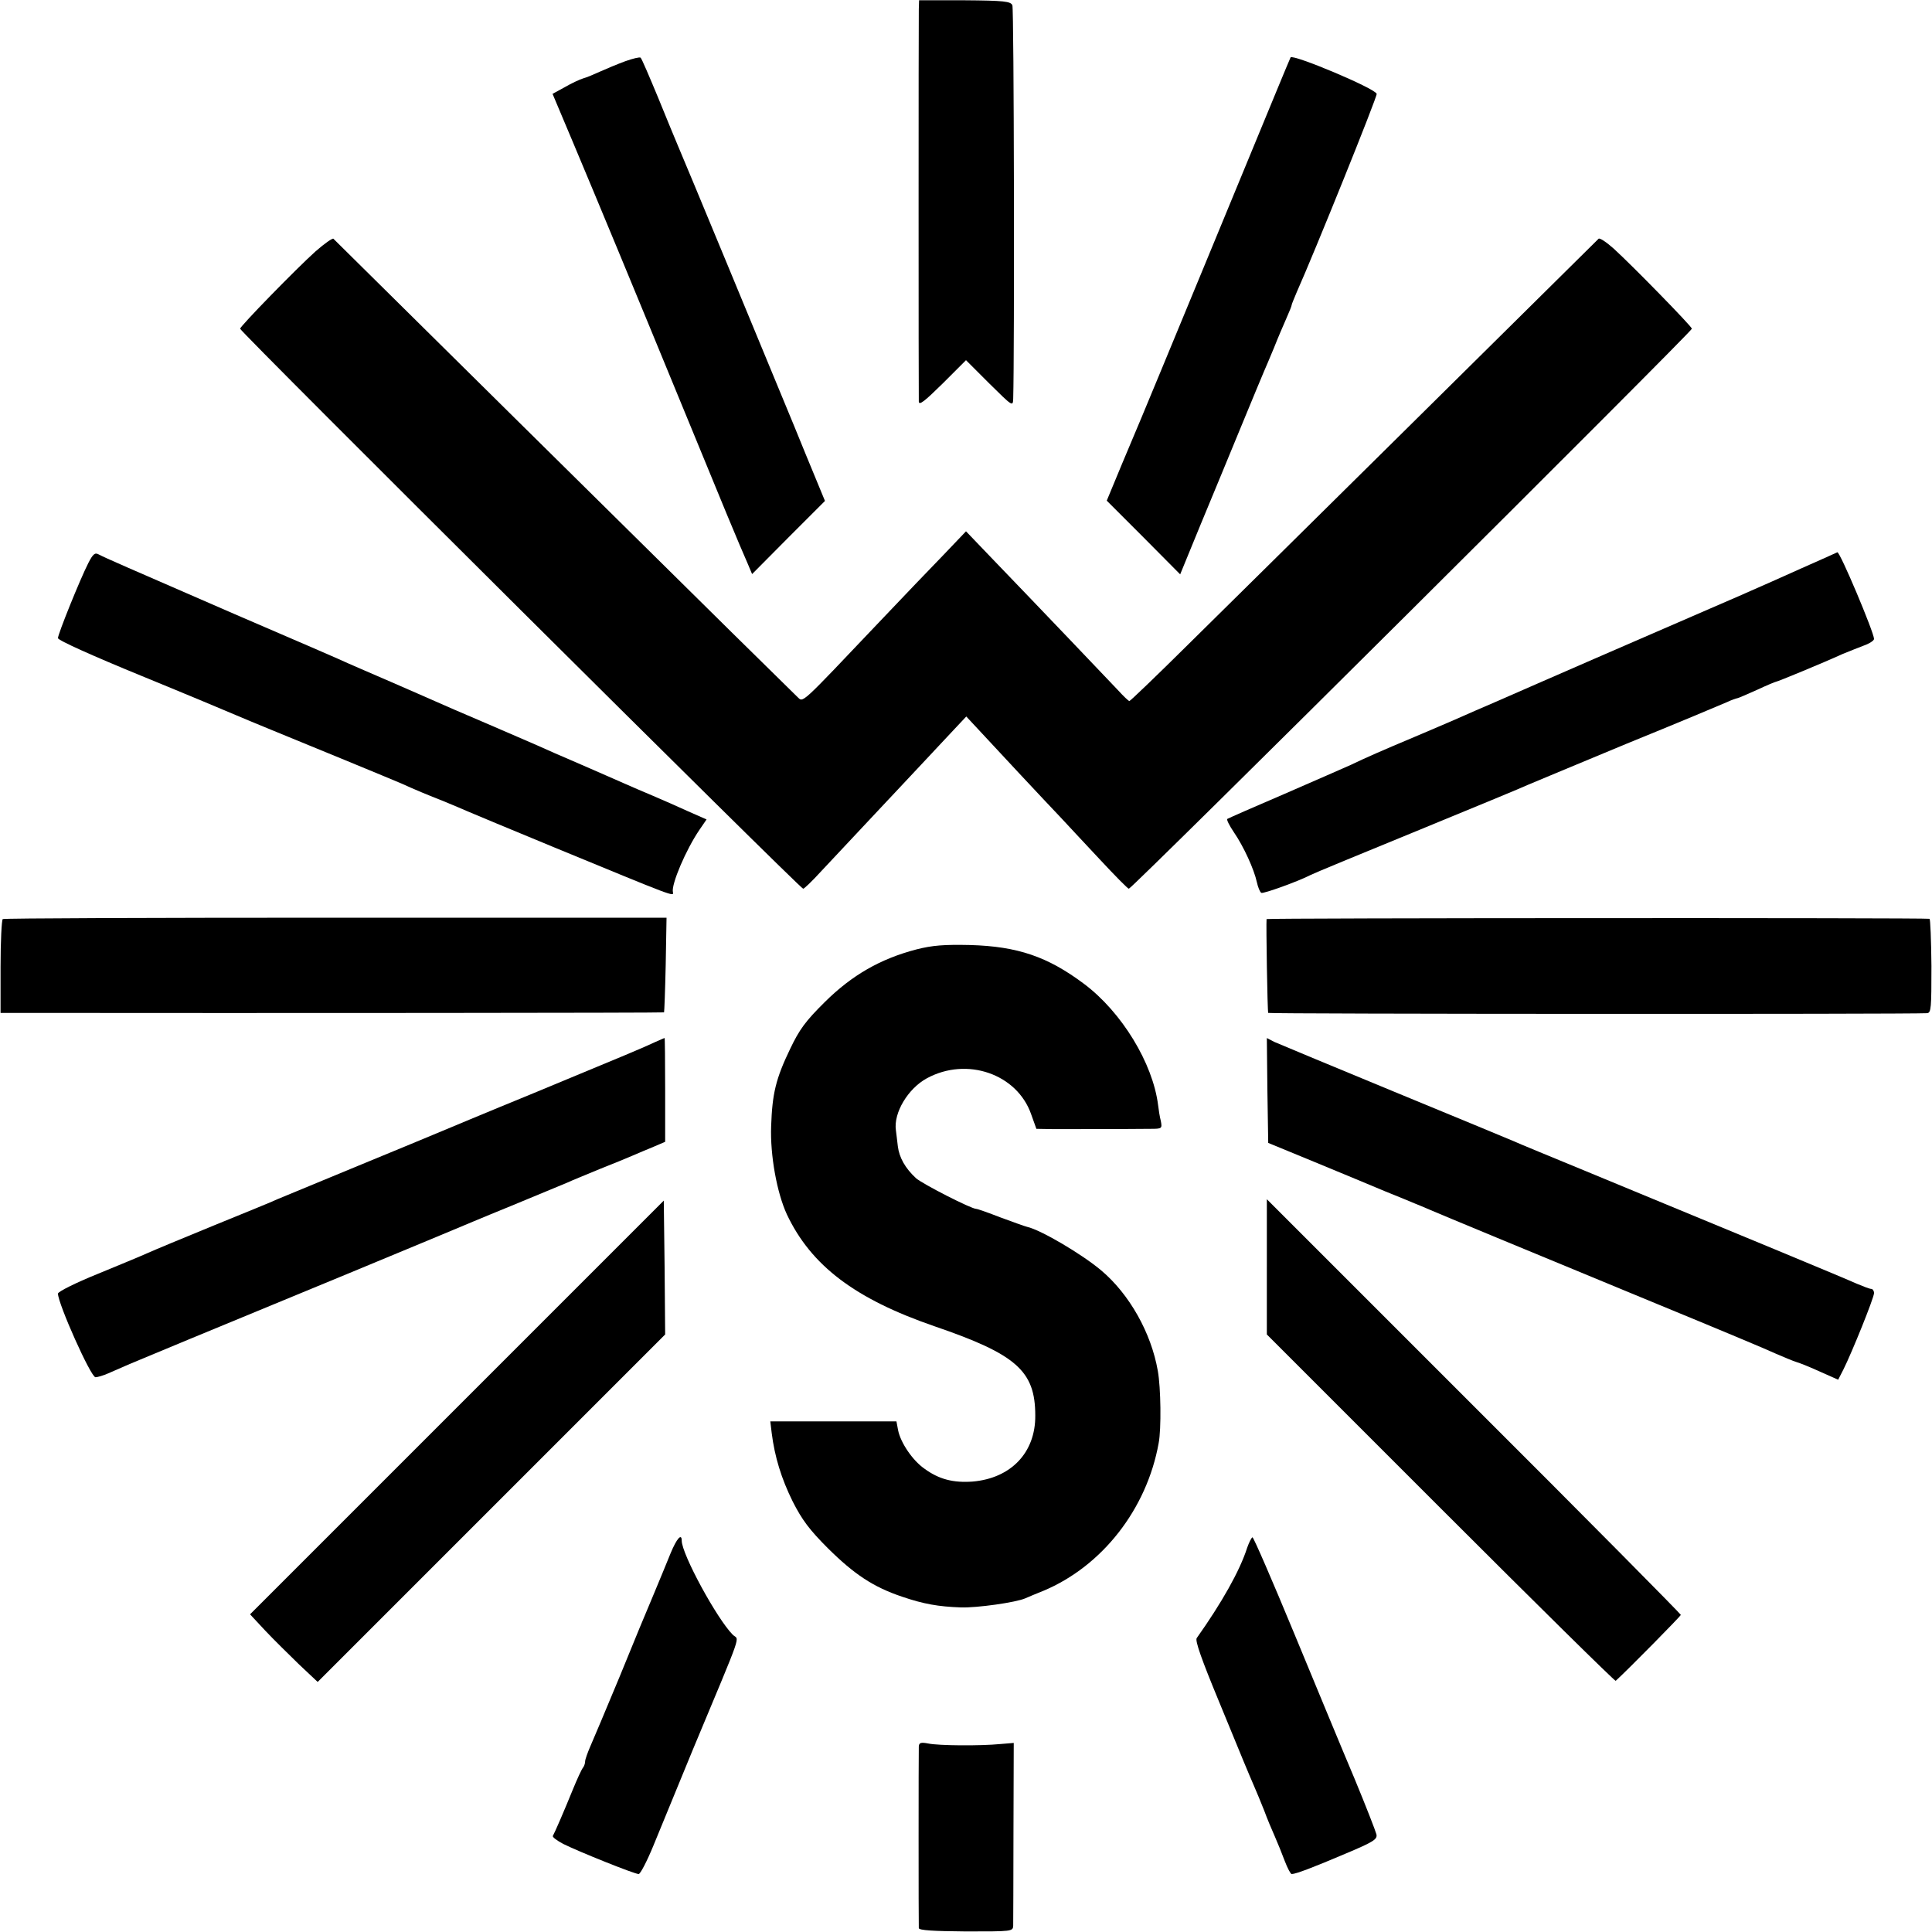
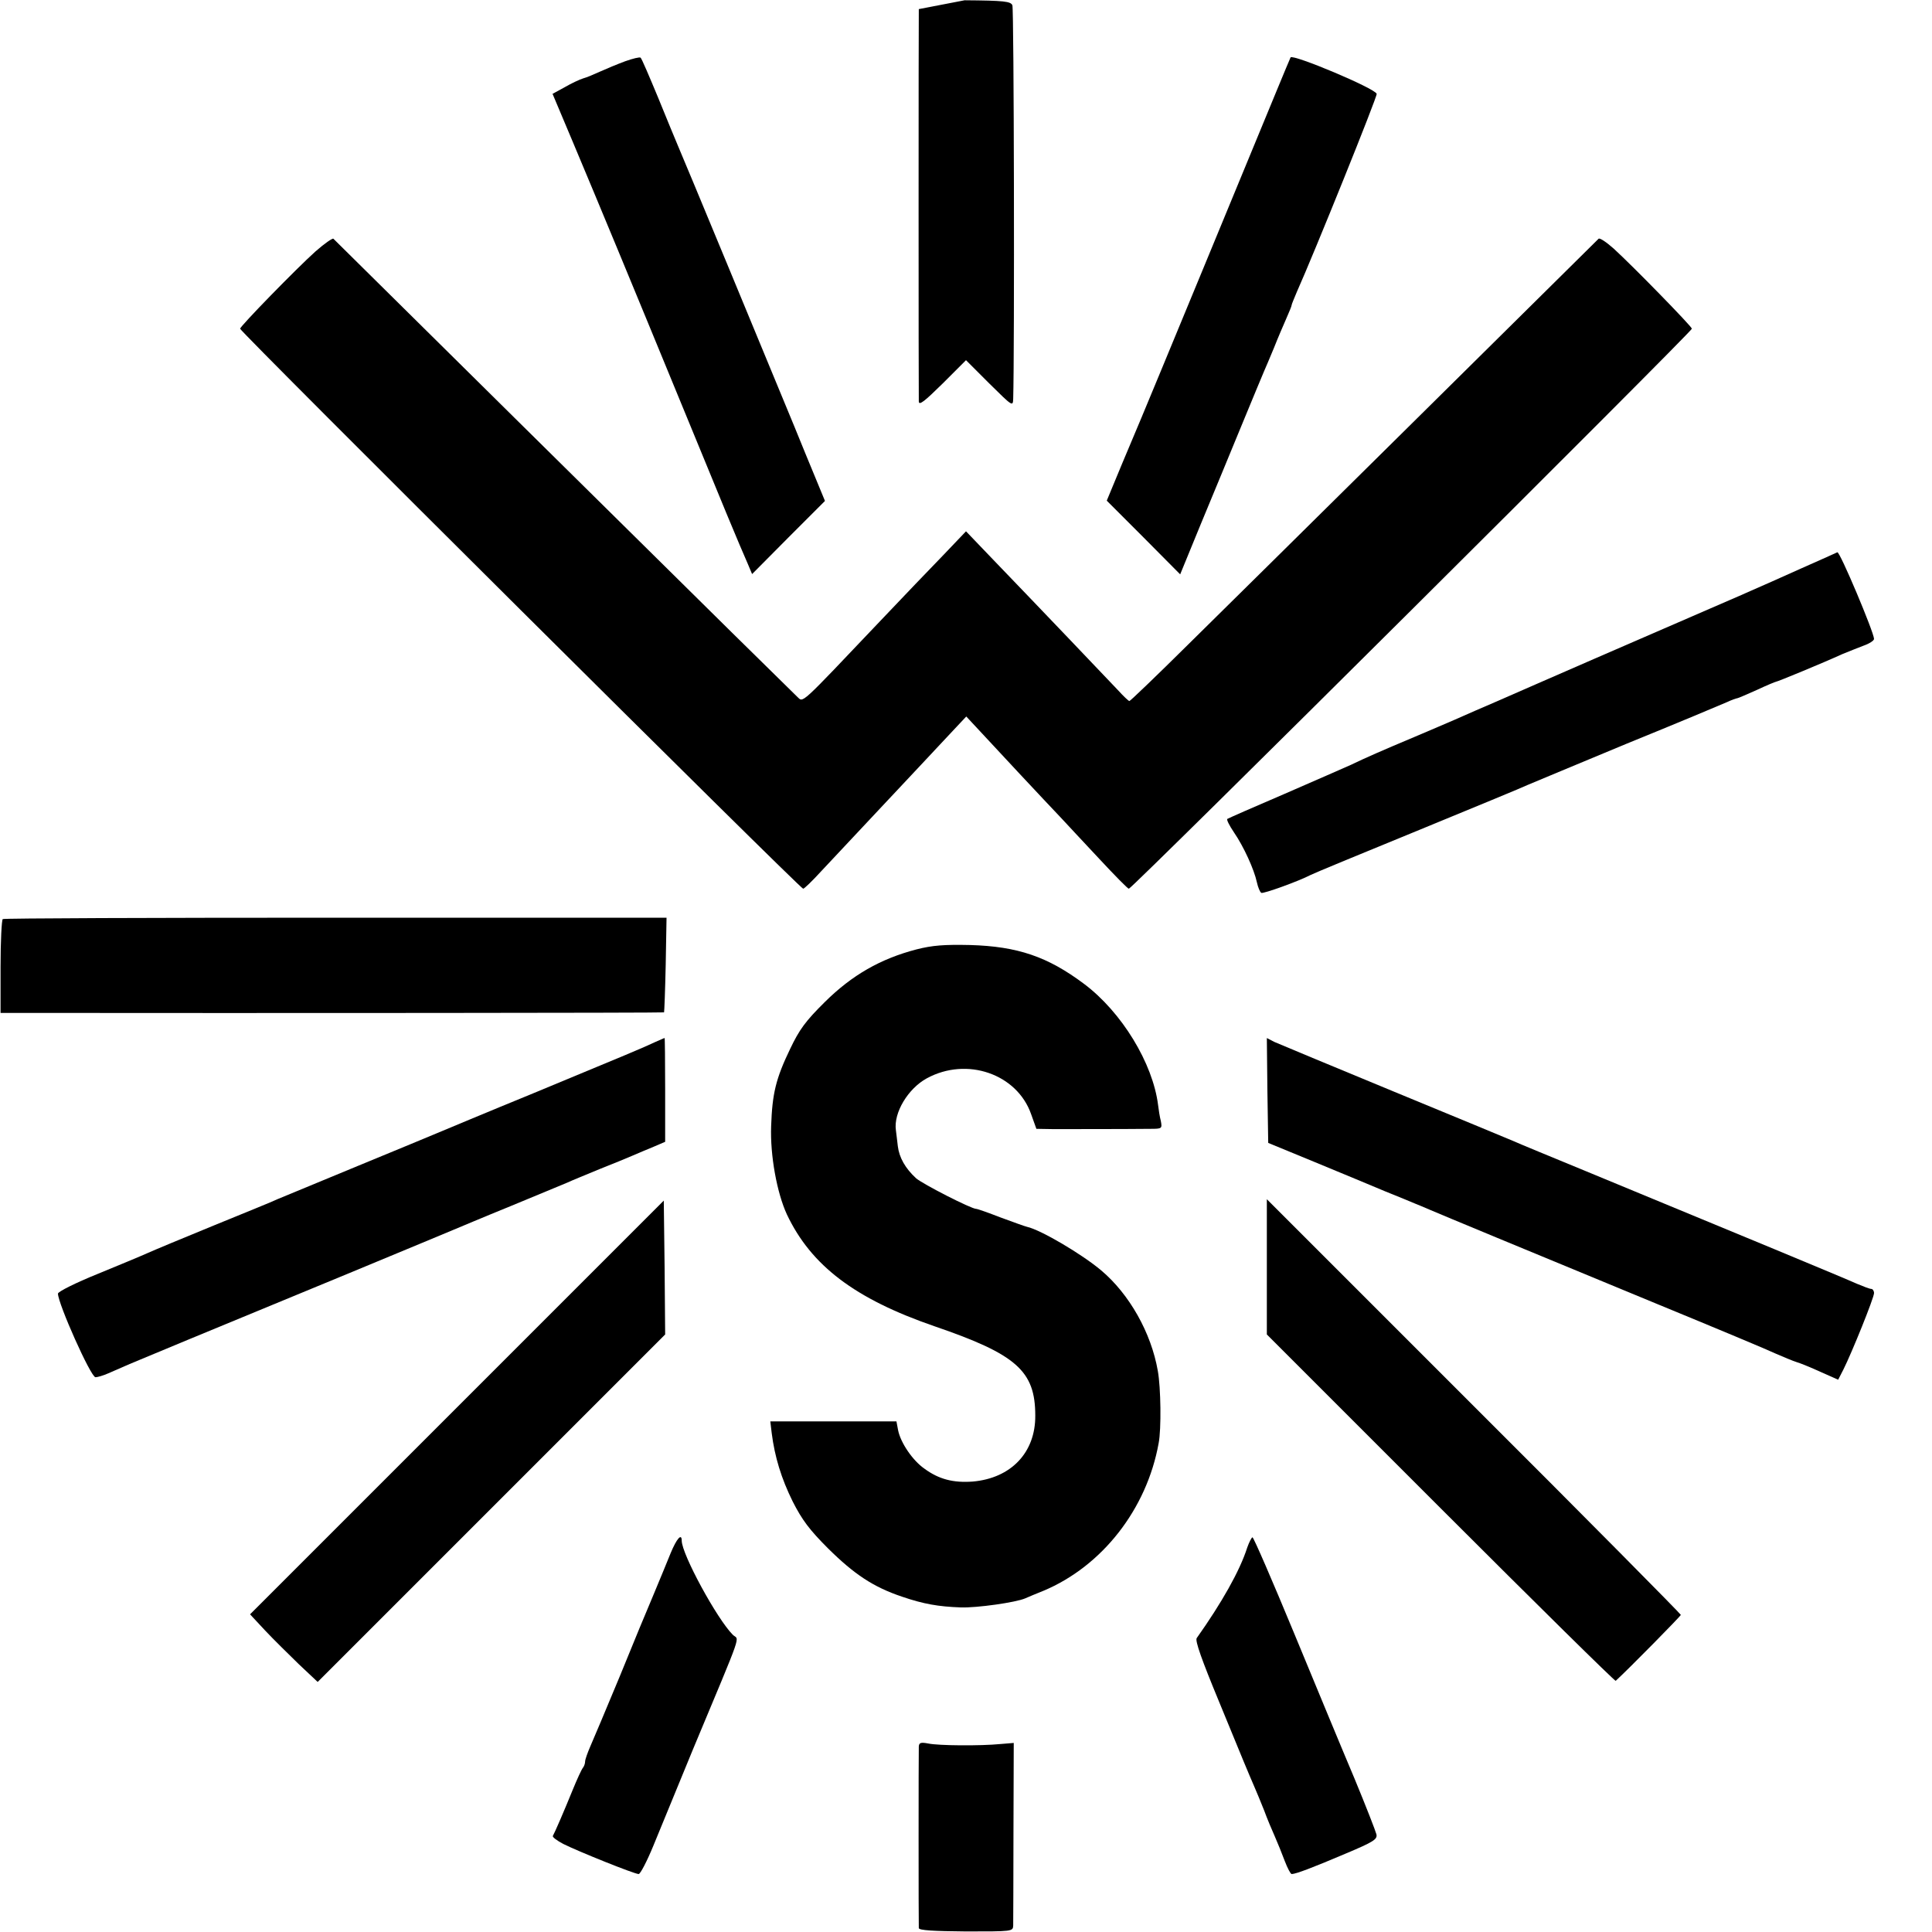
<svg xmlns="http://www.w3.org/2000/svg" version="1.0" width="700pt" height="700pt" viewBox="0 0 700 700" preserveAspectRatio="xMidYMid meet">
  <g transform="translate(0,700) scale(0.1,-0.1)" fill="#000000" stroke="none">
-     <path d="M3329 6967 c-1 -40 -1 -1395 0 -1422 1 -15 21 1 86 65 l85 85 85 -85 c83 -82 85 -84 86 -55 5 169 3 1414 -3 1426 -6 14 -30 17 -173 18 l-165 0 -1 -32z" />
+     <path d="M3329 6967 c-1 -40 -1 -1395 0 -1422 1 -15 21 1 86 65 l85 85 85 -85 c83 -82 85 -84 86 -55 5 169 3 1414 -3 1426 -6 14 -30 17 -173 18 z" />
    <path d="M2265 6778 c-27 -10 -68 -27 -90 -37 -22 -10 -50 -22 -62 -25 -13 -4 -43 -18 -67 -32 l-44 -24 75 -178 c102 -243 193 -462 413 -997 45 -110 109 -265 142 -345 33 -80 68 -162 77 -182 l16 -38 132 133 132 132 -33 80 c-18 44 -54 130 -78 190 -82 199 -409 989 -423 1020 -7 17 -39 93 -70 170 -32 77 -60 143 -64 146 -3 3 -28 -3 -56 -13z" />
    <path d="M4676 6792 c-2 -4 -25 -59 -51 -122 -65 -158 -474 -1148 -490 -1185 -7 -16 -38 -90 -69 -164 l-56 -135 133 -133 133 -134 73 178 c41 98 107 259 148 358 41 99 78 189 83 200 5 11 21 49 36 85 14 36 35 84 45 107 10 23 19 44 19 48 0 3 9 24 19 48 61 136 292 708 289 717 -6 20 -304 145 -312 132z" />
    <path d="M1143 6089 c-68 -61 -273 -271 -273 -280 0 -11 2029 -2029 2040 -2029 4 0 33 28 65 63 57 61 267 285 377 402 31 33 77 82 103 110 l46 49 41 -44 c46 -50 241 -259 303 -324 22 -24 85 -91 139 -149 55 -59 102 -107 106 -107 12 0 2040 2018 2040 2029 0 8 -213 226 -283 290 -27 24 -51 40 -55 36 -24 -24 -1321 -1307 -1489 -1472 -113 -112 -208 -203 -211 -203 -3 0 -21 17 -41 39 -35 37 -275 289 -460 481 l-91 95 -82 -86 c-46 -47 -147 -153 -225 -235 -304 -320 -281 -299 -305 -278 -11 11 -118 116 -238 234 -186 183 -1422 1405 -1442 1425 -3 3 -32 -17 -65 -46z" />
-     <path d="M320 4960 c-30 -59 -110 -257 -110 -272 0 -8 125 -64 303 -137 166 -68 321 -133 344 -143 23 -10 79 -33 125 -52 113 -46 448 -184 473 -195 48 -22 94 -41 155 -65 36 -15 74 -31 85 -36 11 -5 153 -64 315 -131 437 -180 432 -179 428 -161 -6 28 47 153 96 225 l26 38 -68 30 c-37 17 -94 42 -127 56 -33 14 -78 33 -100 43 -22 10 -94 41 -160 70 -66 28 -138 60 -160 70 -22 9 -105 46 -185 80 -80 34 -163 70 -185 80 -22 10 -94 41 -160 70 -66 28 -133 58 -150 65 -16 8 -203 89 -415 180 -407 177 -465 202 -492 216 -14 8 -21 2 -38 -31z" />
    <path d="M6525 4940 c-71 -32 -152 -68 -180 -80 -27 -12 -63 -28 -80 -35 -16 -7 -136 -59 -265 -115 -129 -56 -323 -140 -430 -187 -107 -47 -208 -91 -225 -98 -16 -7 -50 -22 -75 -33 -25 -11 -91 -39 -145 -62 -119 -50 -176 -75 -230 -101 -22 -10 -130 -57 -240 -105 -110 -47 -203 -88 -208 -91 -4 -2 7 -24 24 -49 35 -51 73 -134 83 -181 4 -18 11 -35 16 -38 7 -4 135 42 179 65 9 5 183 77 386 160 204 84 384 158 400 166 17 7 179 75 360 150 182 74 344 142 362 150 17 8 34 14 37 14 3 0 35 14 71 30 36 17 68 30 70 30 5 0 170 68 240 100 22 9 57 23 78 31 20 7 37 18 37 24 0 23 -124 318 -133 314 -1 -1 -60 -27 -132 -59z" />
    <path d="M10 3670 c-4 -3 -8 -80 -8 -173 l0 -167 71 0 c893 -1 2331 0 2333 2 1 2 4 80 6 173 l3 170 -1198 0 c-660 0 -1203 -2 -1207 -5z" />
-     <path d="M4589 3670 c-2 -14 3 -335 6 -340 2 -4 2316 -5 2387 -1 15 1 16 19 16 171 -1 94 -4 171 -7 171 -21 4 -2401 3 -2402 -1z" />
    <path d="M3320 3560 c-130 -34 -233 -93 -331 -190 -71 -70 -93 -101 -126 -170 -52 -108 -65 -162 -69 -280 -4 -106 21 -242 57 -320 88 -186 247 -306 534 -405 298 -102 366 -162 366 -324 1 -134 -88 -227 -227 -239 -70 -5 -122 8 -175 47 -43 30 -86 94 -95 139 l-6 32 -229 0 -228 0 5 -42 c11 -87 35 -165 76 -248 34 -67 61 -103 128 -170 95 -94 164 -140 268 -175 79 -27 132 -36 213 -39 58 -2 200 18 234 33 11 5 40 17 65 27 213 89 375 296 418 535 10 51 8 202 -3 262 -24 138 -103 278 -205 364 -70 59 -219 147 -269 158 -9 2 -52 18 -96 34 -44 17 -83 31 -88 31 -18 0 -194 90 -218 111 -39 36 -61 75 -66 116 -2 21 -6 47 -7 58 -9 63 44 151 112 188 145 79 327 16 378 -130 l19 -53 60 -1 c58 0 266 0 353 1 42 0 43 1 38 28 -4 15 -8 41 -10 58 -19 152 -132 337 -268 439 -132 99 -241 136 -413 141 -94 2 -136 -1 -195 -16z" />
    <path d="M2375 3225 c-47 -22 -97 -43 -440 -185 -176 -72 -333 -138 -350 -145 -16 -7 -147 -61 -290 -120 -143 -59 -273 -113 -290 -120 -16 -8 -120 -50 -230 -95 -110 -45 -218 -90 -240 -100 -22 -10 -104 -44 -182 -76 -79 -32 -143 -64 -143 -71 0 -36 119 -303 136 -303 7 0 28 6 46 14 18 8 53 23 78 34 49 21 250 104 790 327 195 81 369 153 385 160 17 7 109 46 205 85 96 40 189 78 205 85 17 8 69 29 117 49 48 19 102 41 120 49 18 8 52 22 76 32 l42 18 0 189 c0 103 -1 188 -2 187 -2 0 -16 -7 -33 -14z" />
    <path d="M4592 3049 l3 -190 170 -70 c94 -39 208 -86 255 -106 47 -19 94 -38 105 -43 11 -4 36 -15 55 -23 44 -19 336 -140 825 -342 209 -86 403 -167 430 -180 28 -12 61 -26 74 -30 14 -4 53 -20 88 -36 l63 -28 19 37 c31 62 111 260 111 277 0 8 -5 15 -10 15 -6 0 -29 9 -53 19 -39 18 -430 180 -982 408 -126 52 -243 100 -260 108 -16 7 -212 88 -435 180 -223 92 -417 173 -433 180 l-27 14 2 -190z" />
    <path d="M1655 1900 l-749 -749 54 -58 c30 -32 86 -87 123 -123 l68 -64 630 630 629 629 -2 243 -3 242 -750 -750z" />
    <path d="M4590 2410 l0 -245 630 -630 c346 -346 631 -627 634 -625 48 44 236 235 236 239 0 3 -337 344 -750 756 l-750 750 0 -245z" />
    <path d="M2430 1373 c-13 -32 -40 -98 -61 -148 -21 -49 -77 -184 -124 -300 -48 -116 -96 -229 -106 -252 -10 -23 -19 -48 -19 -55 0 -8 -4 -18 -8 -23 -5 -6 -21 -41 -37 -80 -30 -74 -65 -155 -72 -167 -2 -4 15 -17 38 -29 56 -28 258 -109 273 -109 6 0 30 46 53 102 23 57 88 213 143 348 187 448 168 394 145 417 -57 57 -185 292 -185 341 0 28 -18 8 -40 -45z" />
    <path d="M4519 1393 c-27 -85 -93 -201 -183 -328 -7 -9 19 -81 79 -226 93 -227 107 -260 129 -311 8 -18 24 -57 36 -87 11 -30 29 -73 39 -95 10 -23 26 -62 36 -89 10 -26 21 -47 25 -47 15 0 78 24 193 73 105 44 118 53 114 71 -3 12 -38 102 -79 201 -42 99 -140 336 -219 527 -79 191 -147 348 -151 348 -3 0 -12 -17 -19 -37z" />
    <path d="M3329 672 c-1 -22 -1 -643 0 -658 1 -8 53 -11 171 -12 167 0 170 0 171 21 0 12 1 166 1 342 l1 320 -49 -4 c-71 -7 -224 -6 -261 2 -27 5 -33 3 -34 -11z" />
  </g>
</svg>